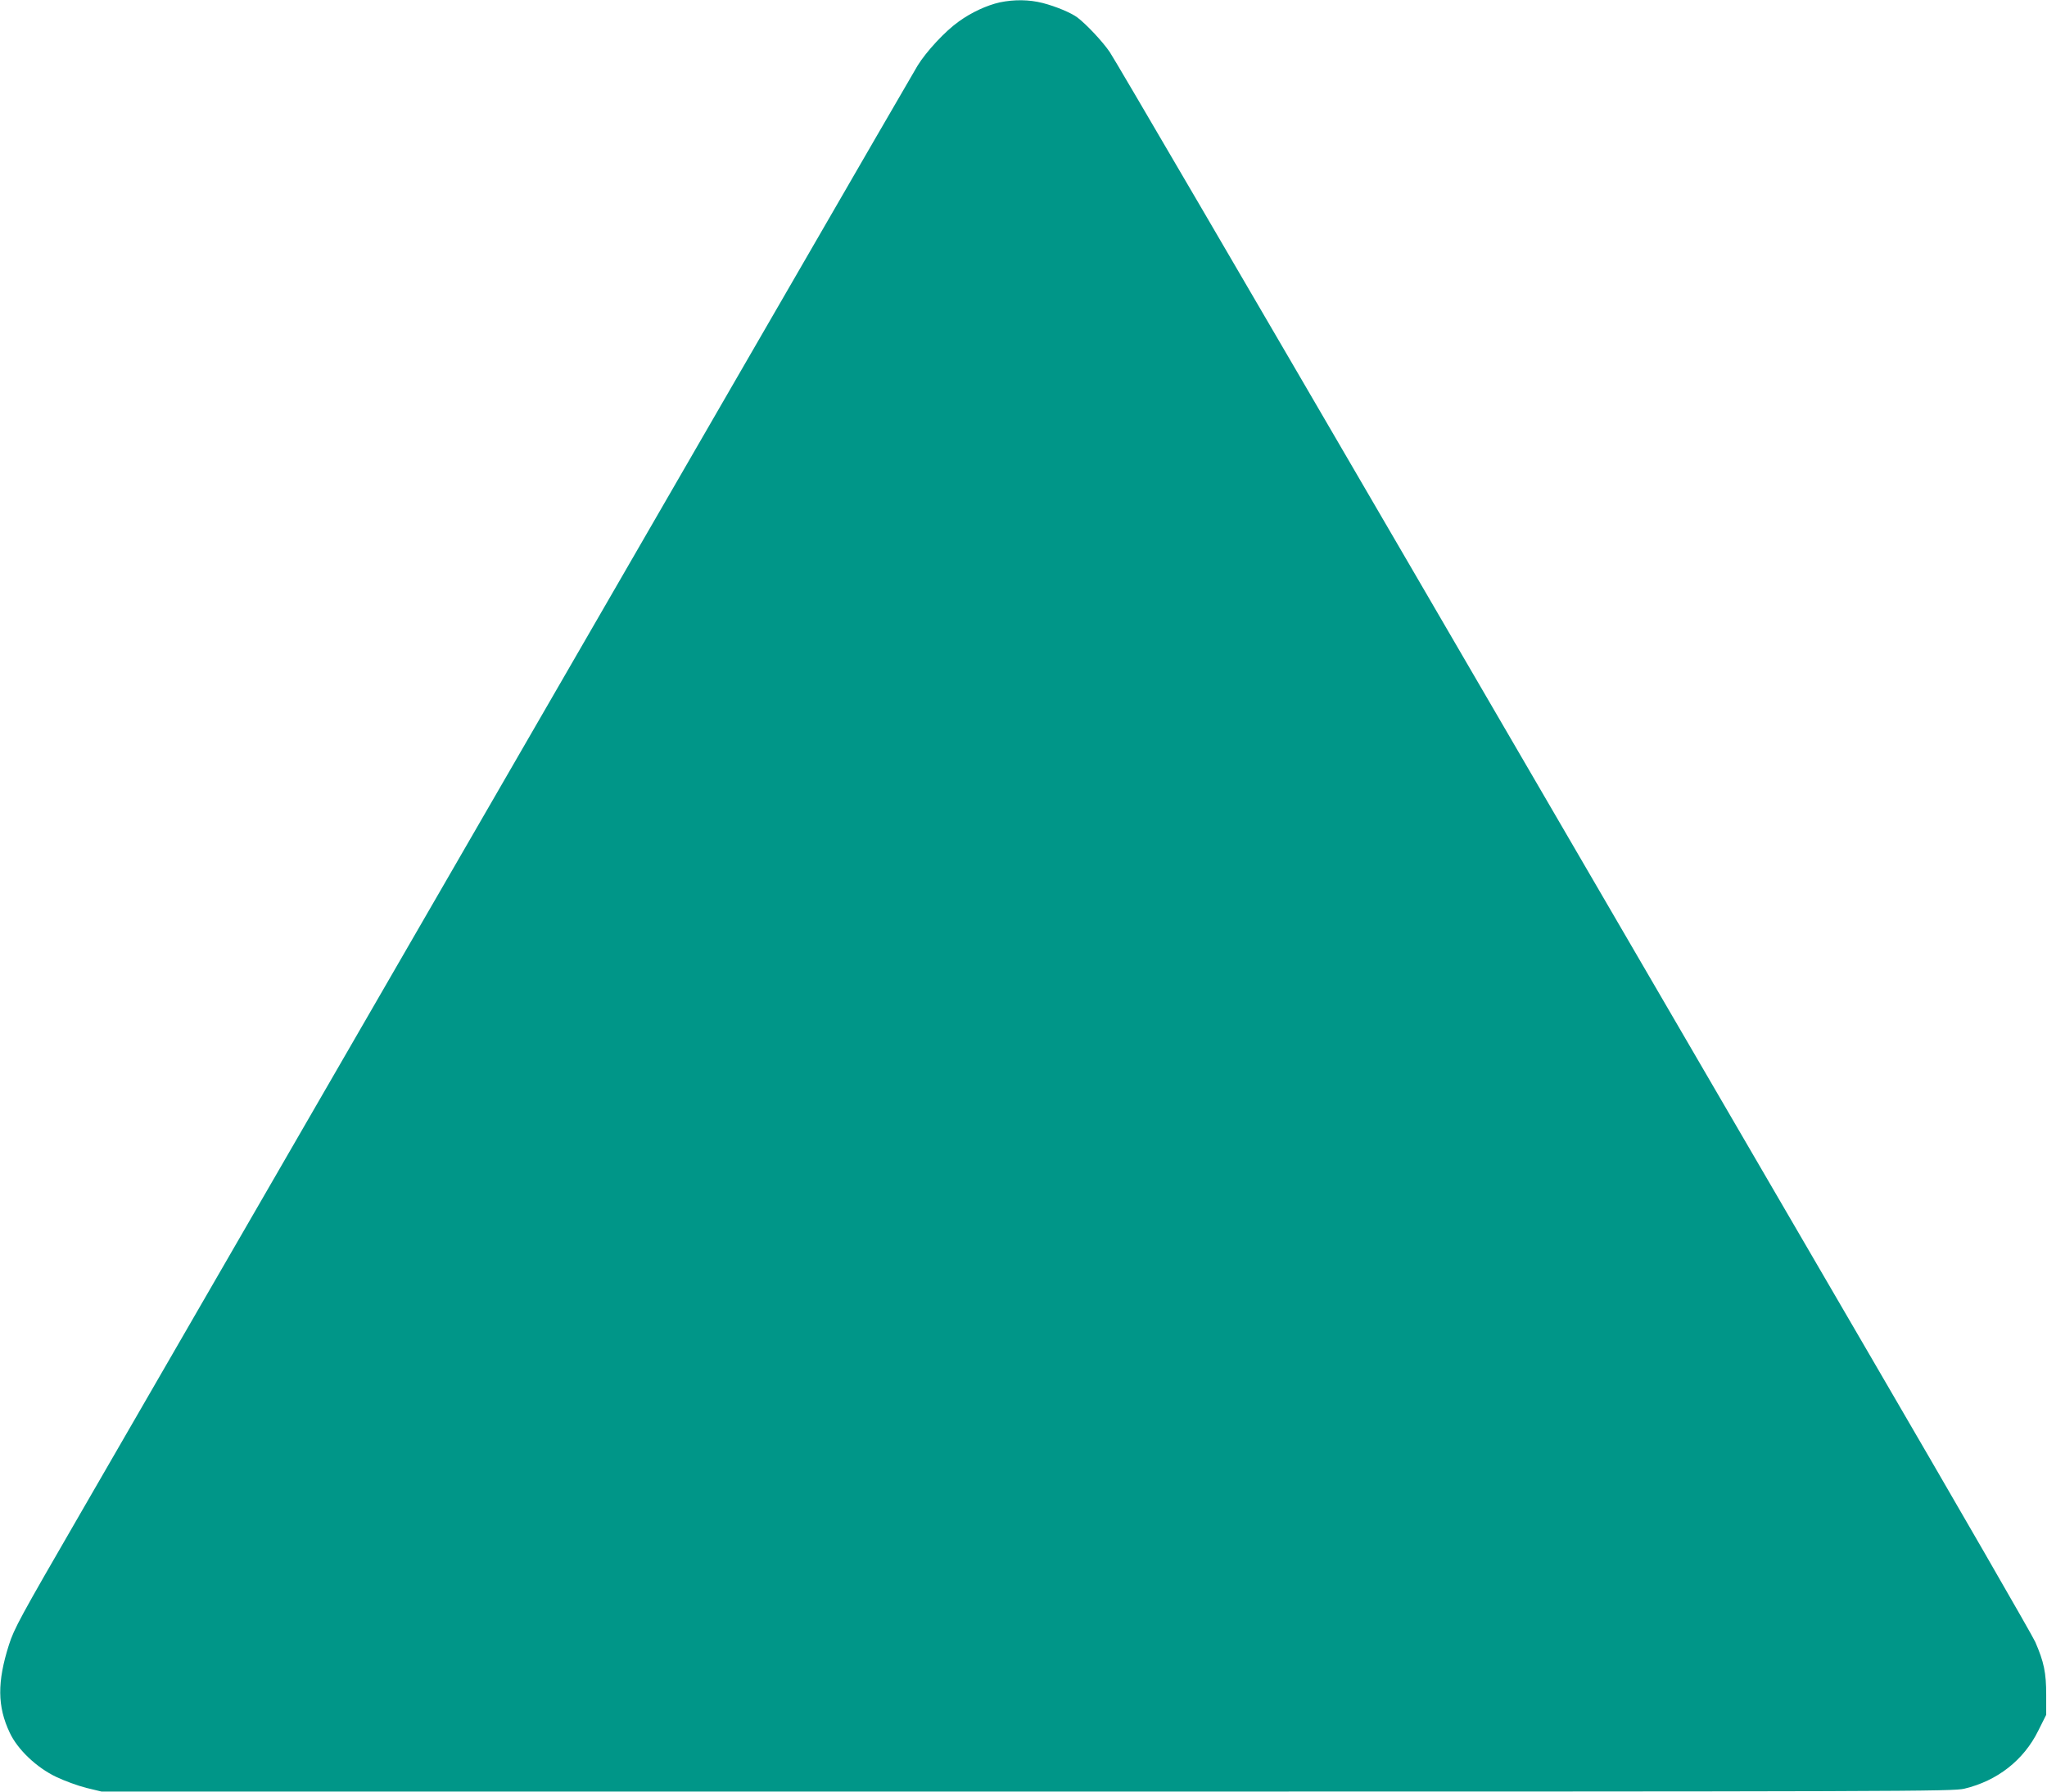
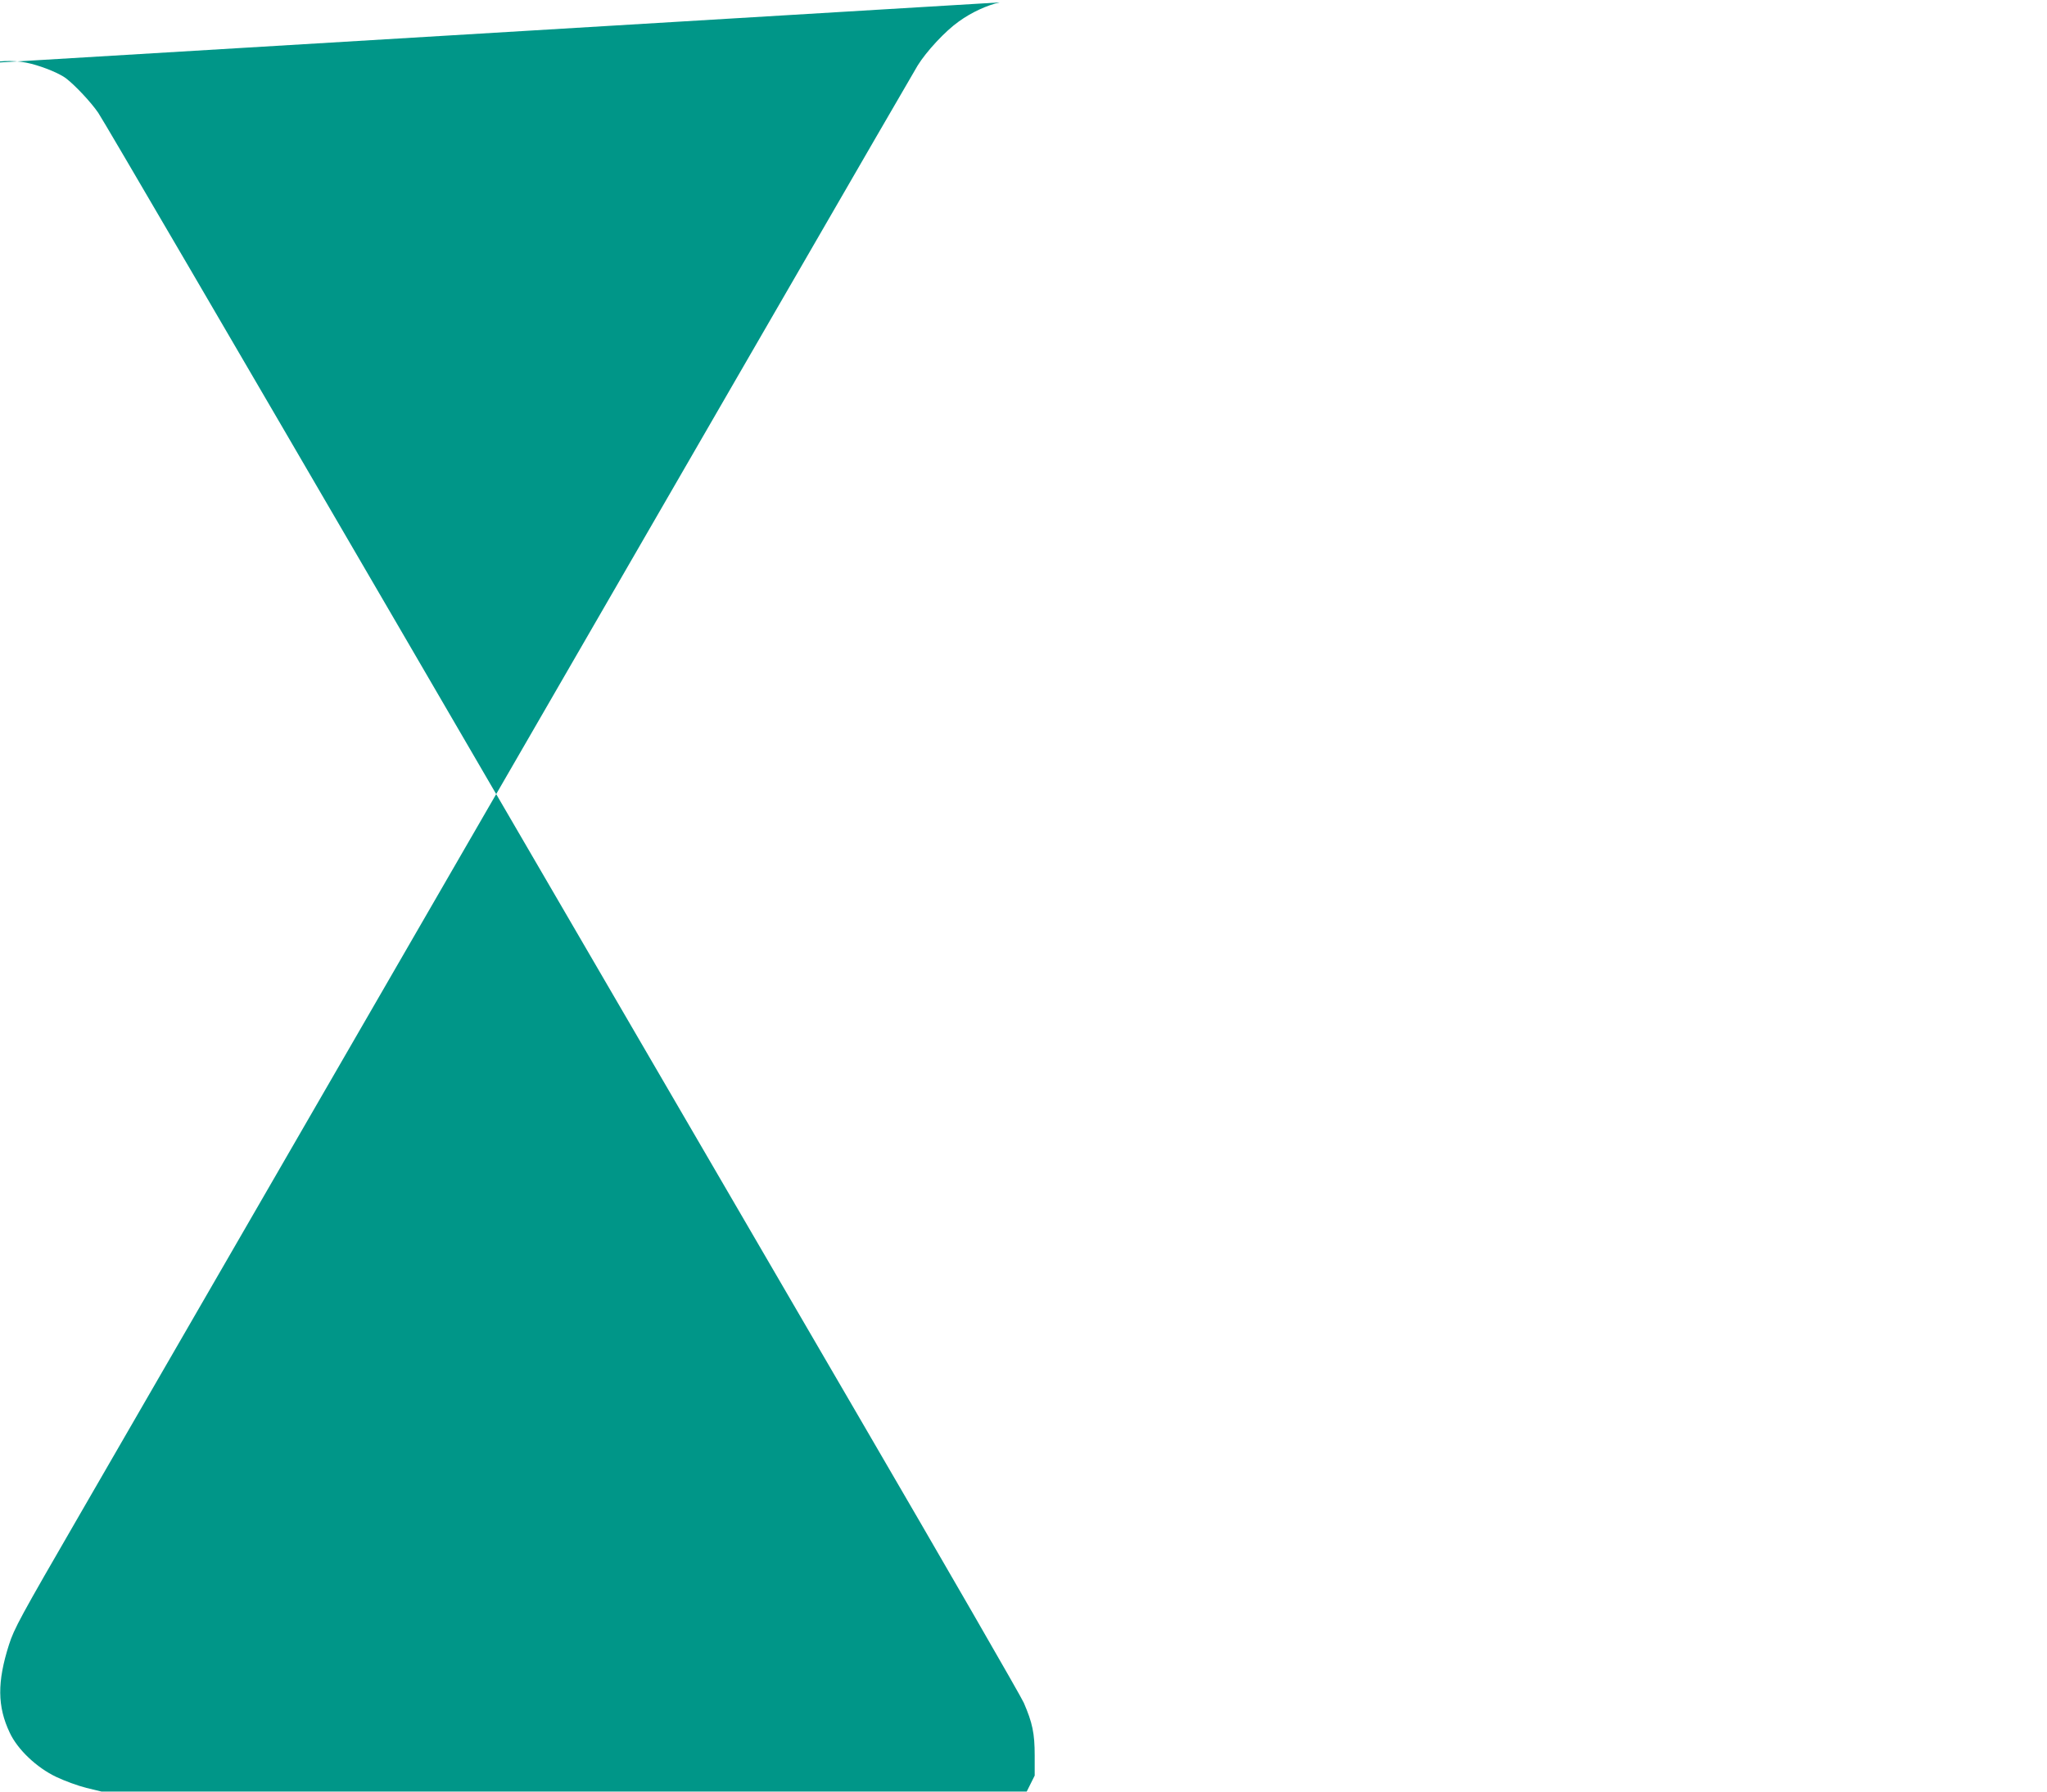
<svg xmlns="http://www.w3.org/2000/svg" version="1.0" width="1280pt" height="1121pt" viewBox="0 0 1280 1121" preserveAspectRatio="xMidYMid meet">
  <g transform="translate(0,1121) scale(0.1,-0.1)" fill="#009688" stroke="none">
-     <path d="M6251 11195 c-80 -18 -176 -62 -255 -119 -85 -60 -203 -187 -258 -276 -38 -62 -1217 -2102 -5238 -9060 -375 -648 -411 -714 -444 -817 -74 -232 -73 -386 5 -550 49 -105 168 -218 290 -276 52 -25 137 -56 189 -69 l95 -23 5785 0 c5573 0 5788 1 5863 18 206 49 371 178 462 362 l50 100 0 125 c0 139 -14 205 -68 330 -18 41 -488 856 -1044 1810 -555 954 -1839 3159 -2853 4900 -1014 1741 -1864 3197 -1891 3235 -46 67 -143 170 -201 215 -40 30 -133 69 -217 91 -86 22 -179 23 -270 4z" />
+     <path d="M6251 11195 c-80 -18 -176 -62 -255 -119 -85 -60 -203 -187 -258 -276 -38 -62 -1217 -2102 -5238 -9060 -375 -648 -411 -714 -444 -817 -74 -232 -73 -386 5 -550 49 -105 168 -218 290 -276 52 -25 137 -56 189 -69 l95 -23 5785 0 l50 100 0 125 c0 139 -14 205 -68 330 -18 41 -488 856 -1044 1810 -555 954 -1839 3159 -2853 4900 -1014 1741 -1864 3197 -1891 3235 -46 67 -143 170 -201 215 -40 30 -133 69 -217 91 -86 22 -179 23 -270 4z" />
  </g>
</svg>